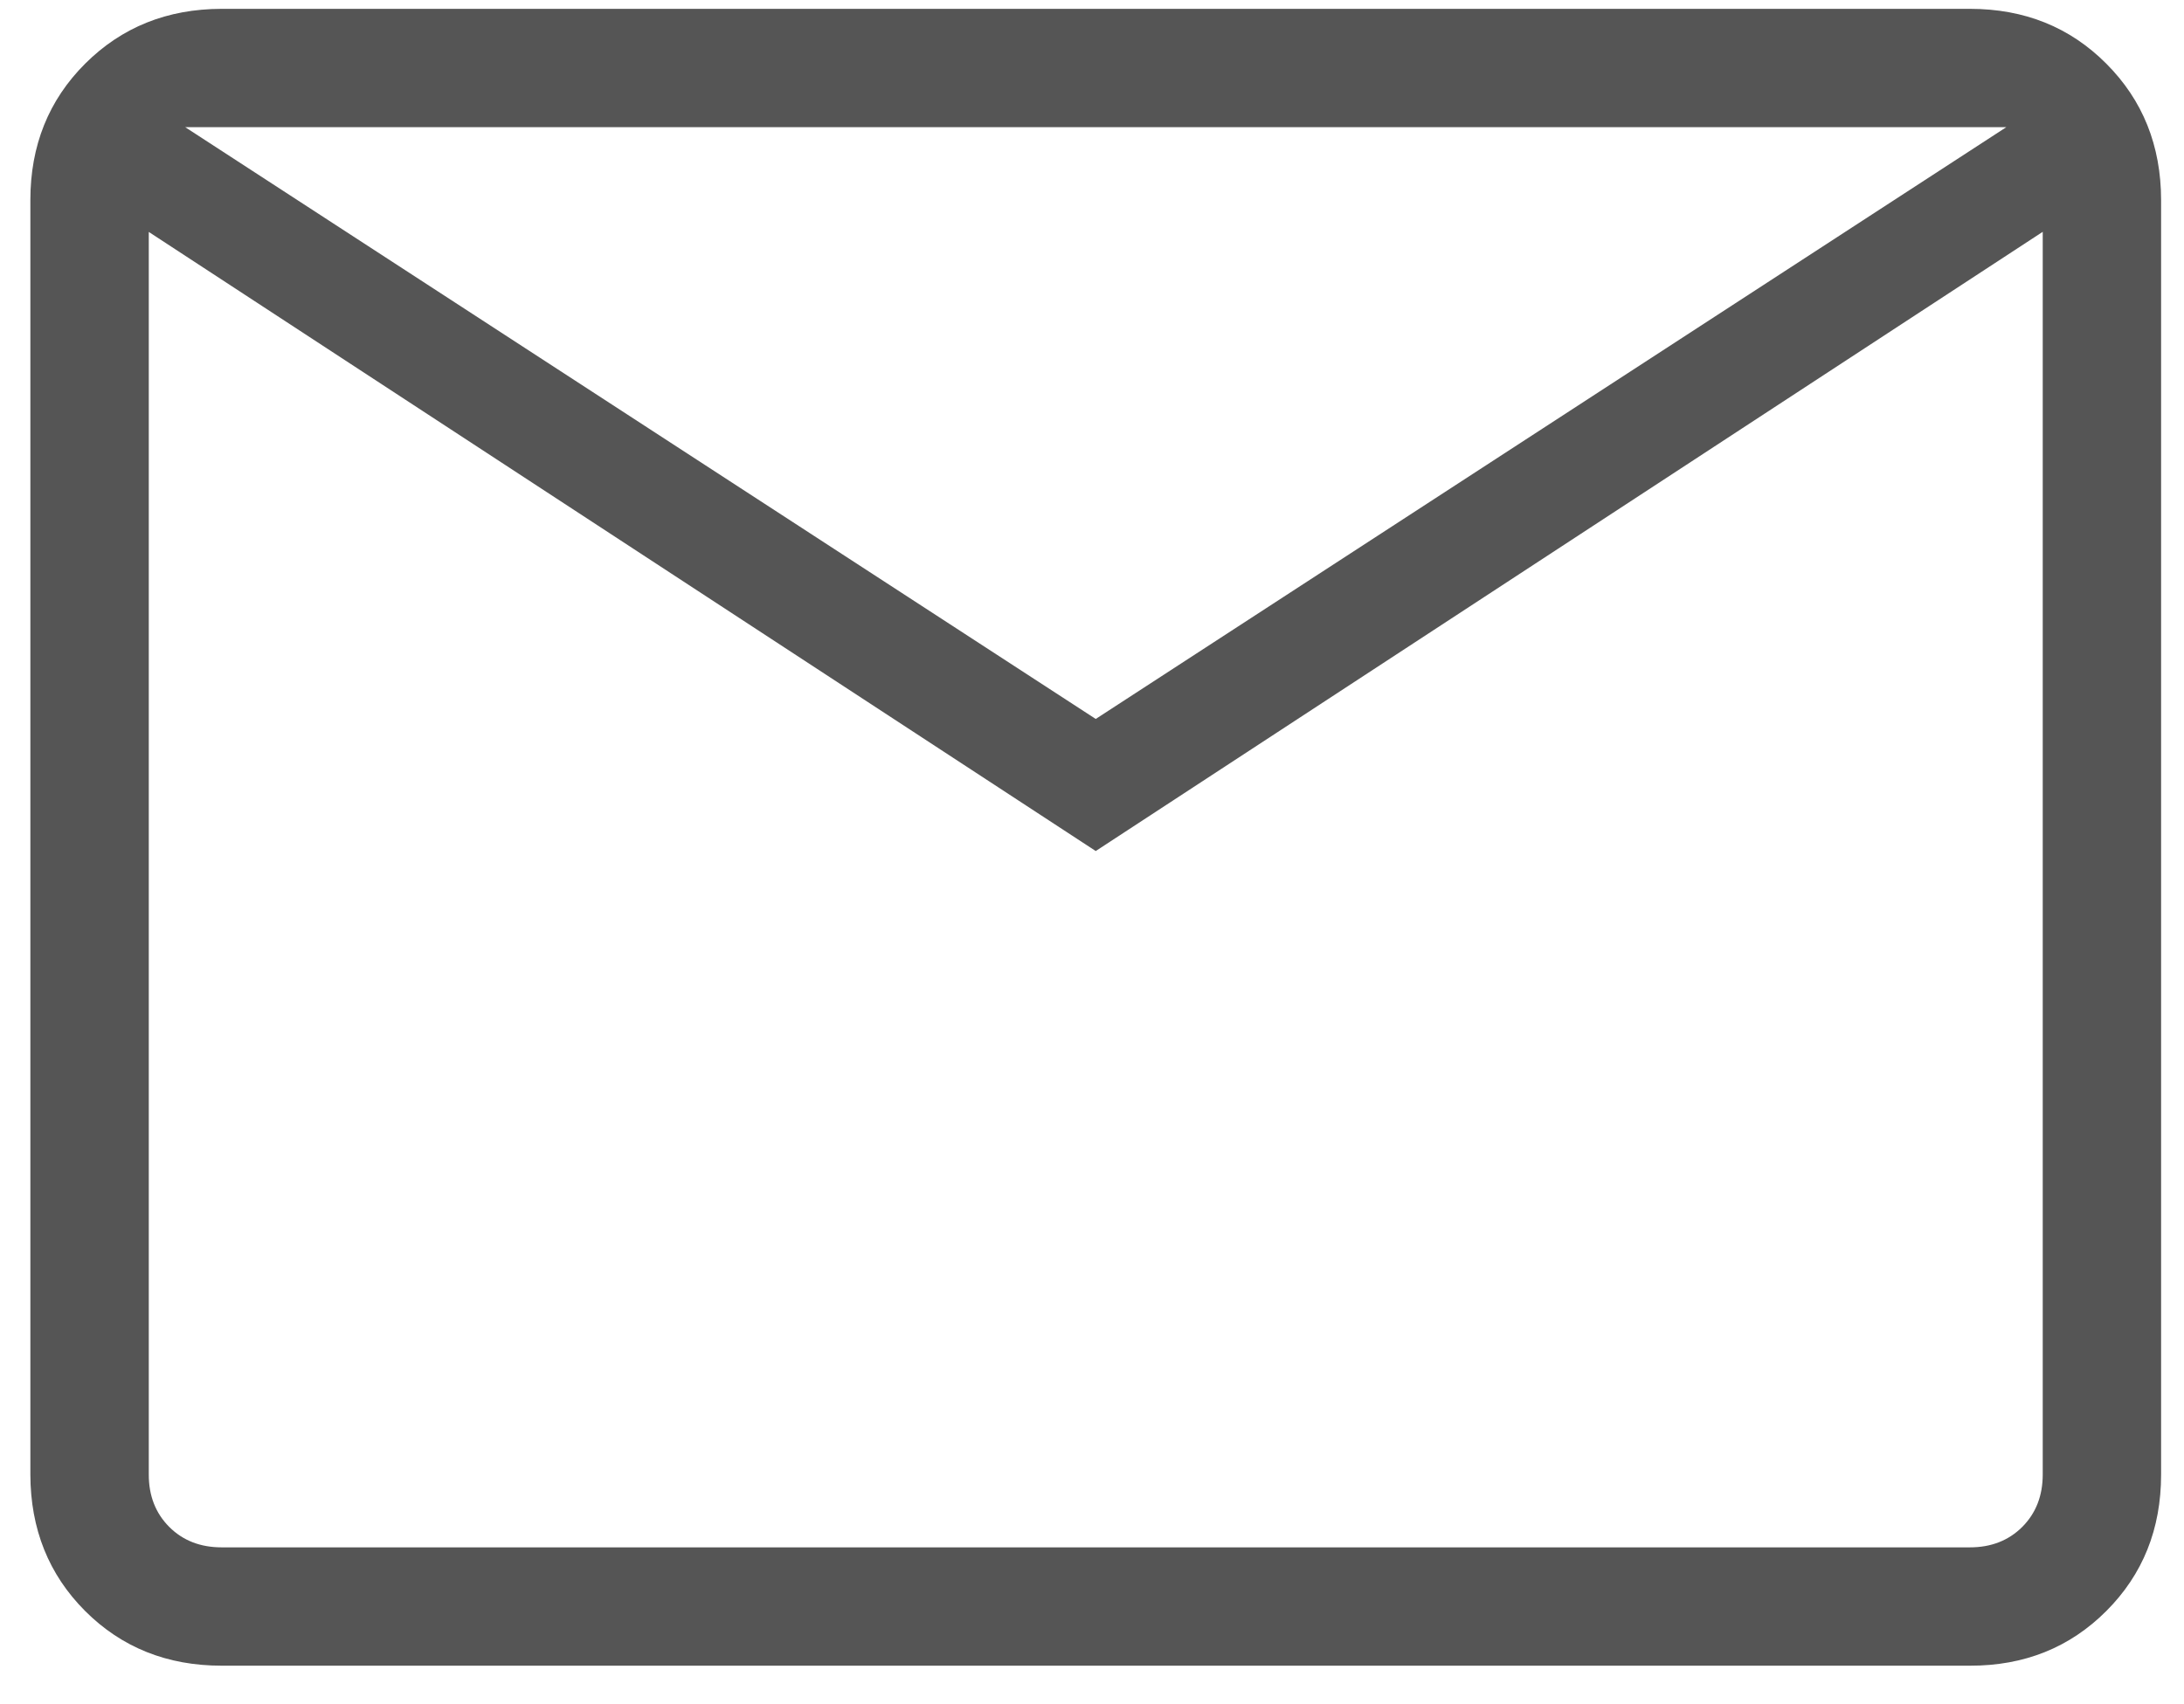
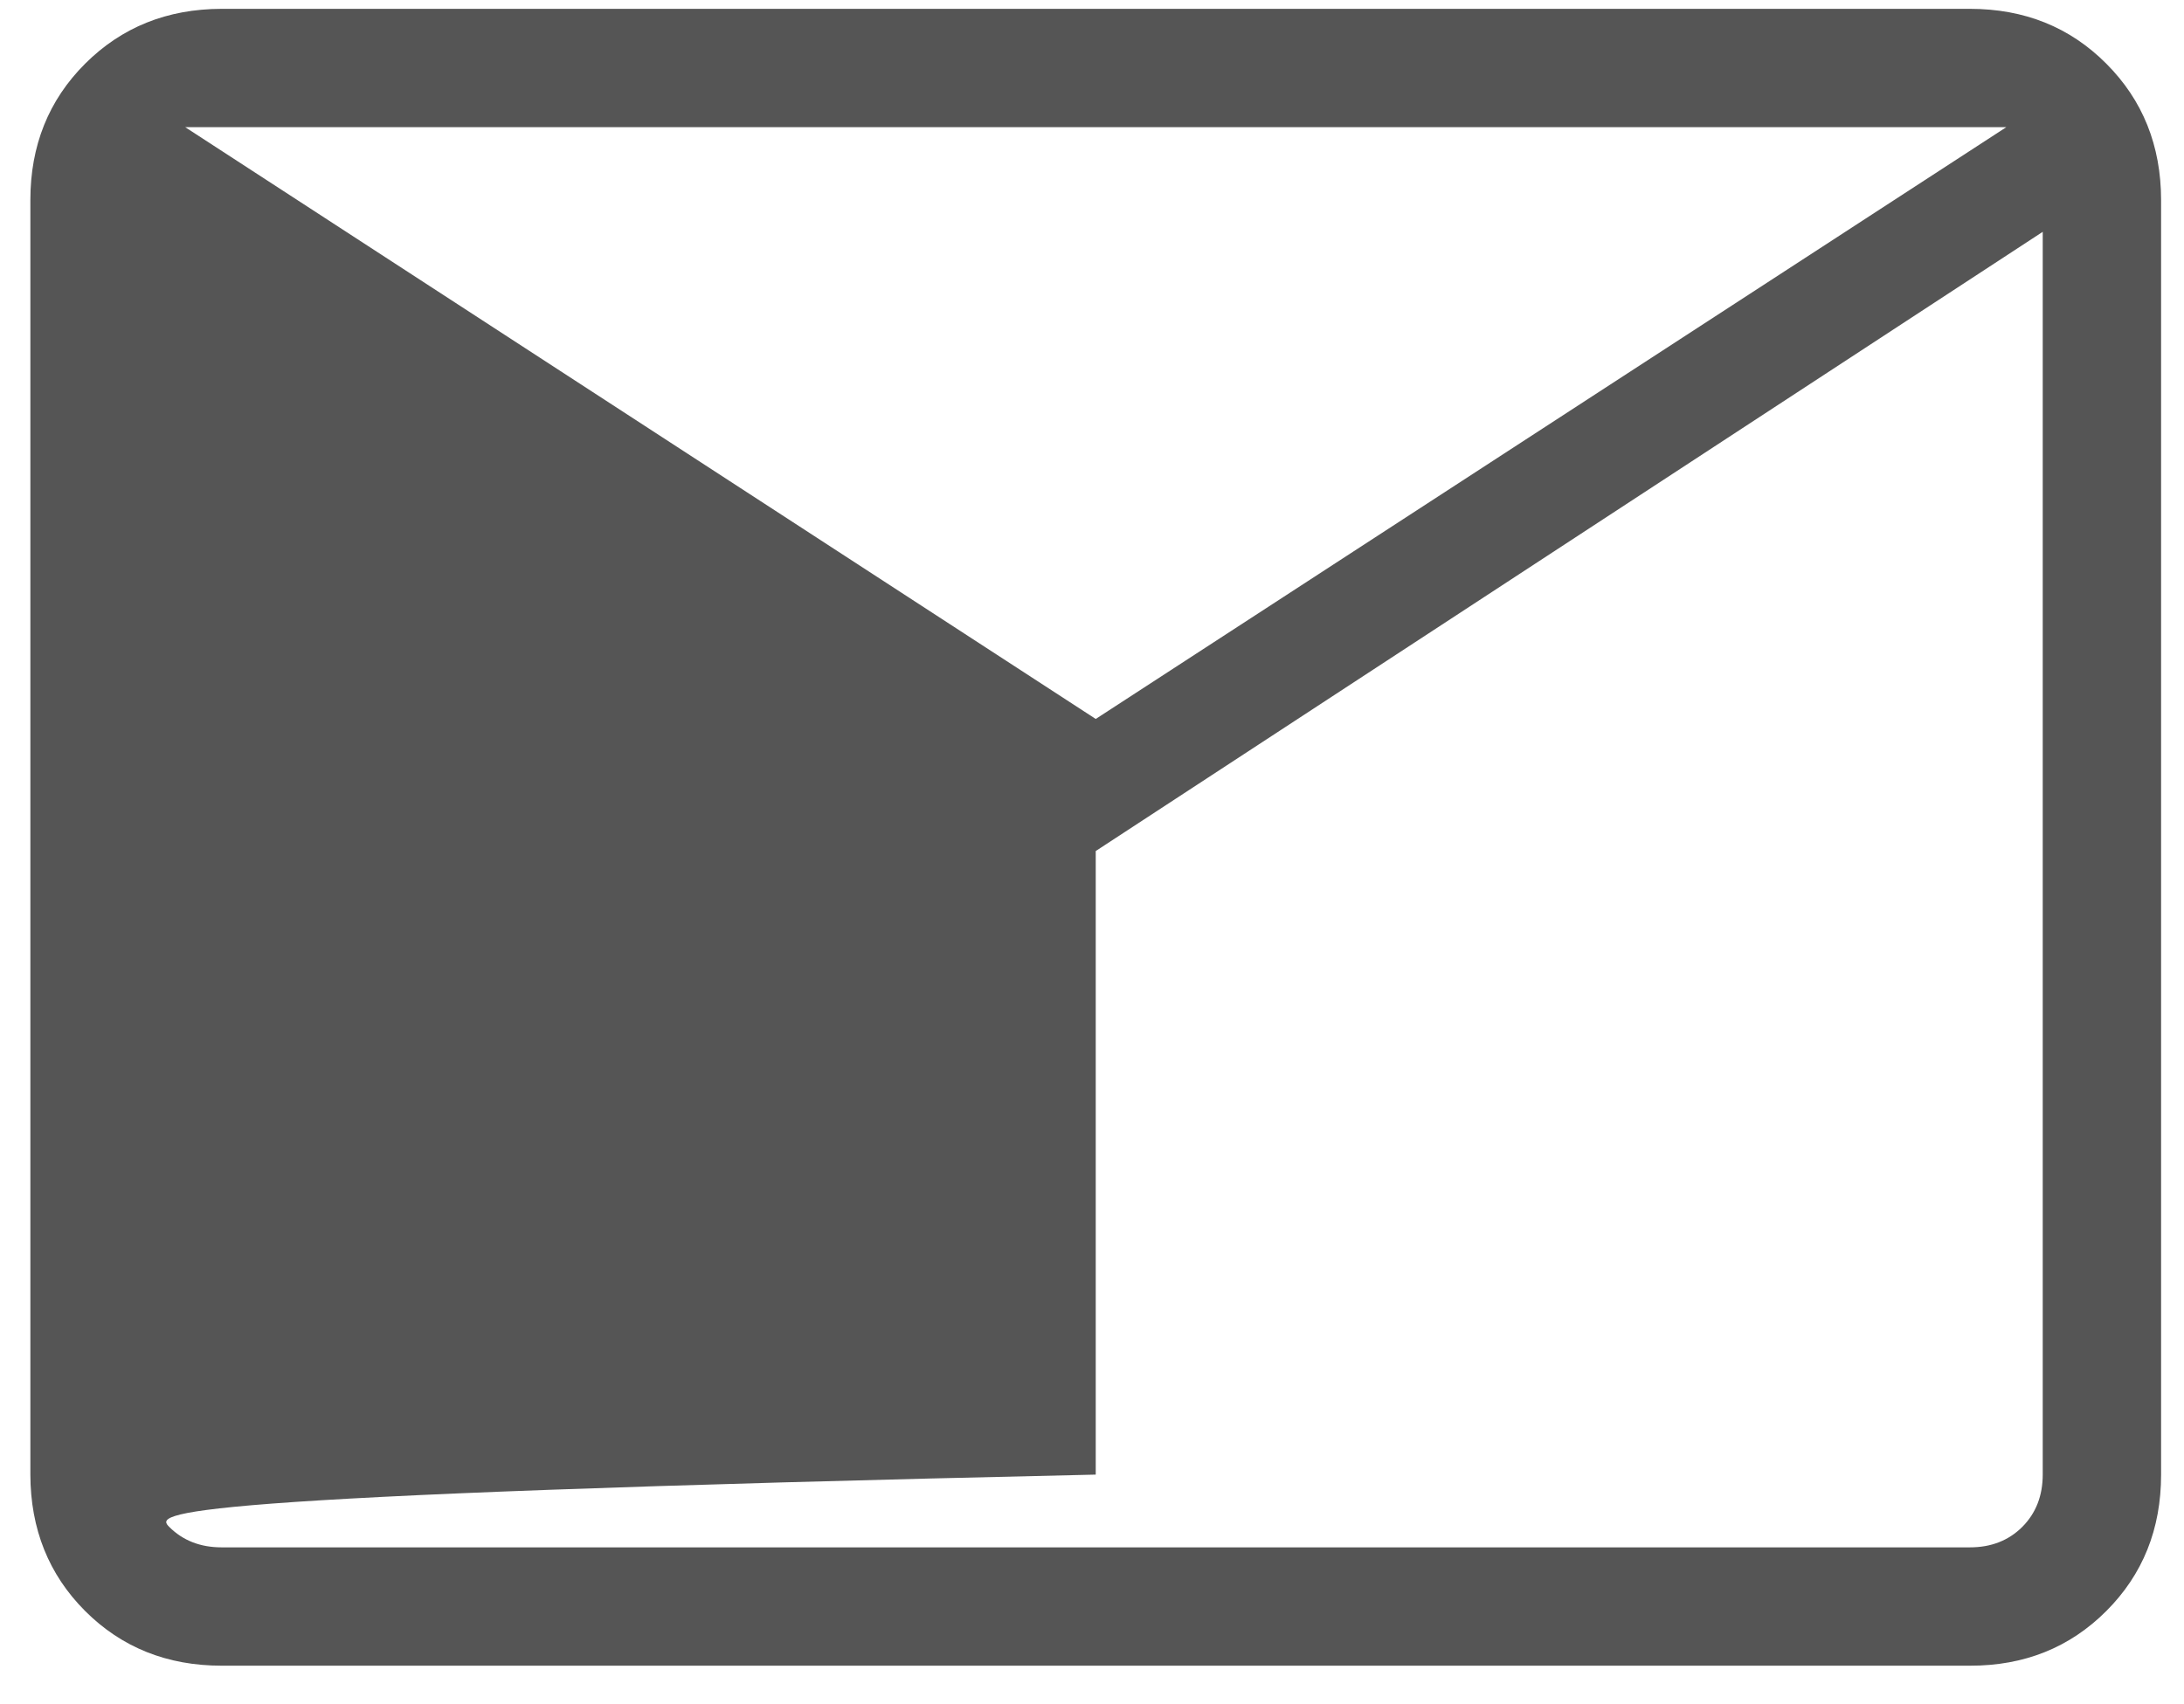
<svg xmlns="http://www.w3.org/2000/svg" width="41" height="32" viewBox="0 0 41 32" fill="none">
-   <path d="M4.161 31.277C3.138 31.277 2.284 30.935 1.599 30.251C0.915 29.566 0.572 28.711 0.57 27.686V3.757C0.57 2.734 0.913 1.88 1.599 1.195C2.285 0.511 3.138 0.168 4.159 0.166H36.981C38.004 0.166 38.857 0.509 39.541 1.195C40.226 1.881 40.569 2.735 40.57 3.757V27.689C40.57 28.711 40.227 29.565 39.541 30.251C38.855 30.937 38.002 31.279 36.981 31.277H4.161ZM20.57 15.98L2.793 4.355V27.689C2.793 28.087 2.921 28.414 3.177 28.671C3.433 28.927 3.761 29.055 4.161 29.055H36.981C37.38 29.055 37.707 28.927 37.964 28.671C38.22 28.414 38.348 28.086 38.348 27.686V4.353L20.57 15.98ZM20.57 13.5L37.664 2.388H3.477L20.57 13.5ZM2.793 4.355V2.388V27.689C2.793 28.087 2.921 28.414 3.177 28.671C3.433 28.927 3.761 29.055 4.161 29.055H2.793V4.355Z" fill="#555555" />
+   <path d="M4.161 31.277C3.138 31.277 2.284 30.935 1.599 30.251C0.915 29.566 0.572 28.711 0.57 27.686V3.757C0.57 2.734 0.913 1.88 1.599 1.195C2.285 0.511 3.138 0.168 4.159 0.166H36.981C38.004 0.166 38.857 0.509 39.541 1.195C40.226 1.881 40.569 2.735 40.57 3.757V27.689C40.57 28.711 40.227 29.565 39.541 30.251C38.855 30.937 38.002 31.279 36.981 31.277H4.161ZM20.57 15.98L2.793 4.355V27.689C2.793 28.087 2.921 28.414 3.177 28.671C3.433 28.927 3.761 29.055 4.161 29.055H36.981C37.38 29.055 37.707 28.927 37.964 28.671C38.22 28.414 38.348 28.086 38.348 27.686V4.353L20.57 15.98ZM20.57 13.5L37.664 2.388H3.477L20.57 13.5ZV2.388V27.689C2.793 28.087 2.921 28.414 3.177 28.671C3.433 28.927 3.761 29.055 4.161 29.055H2.793V4.355Z" fill="#555555" />
</svg>